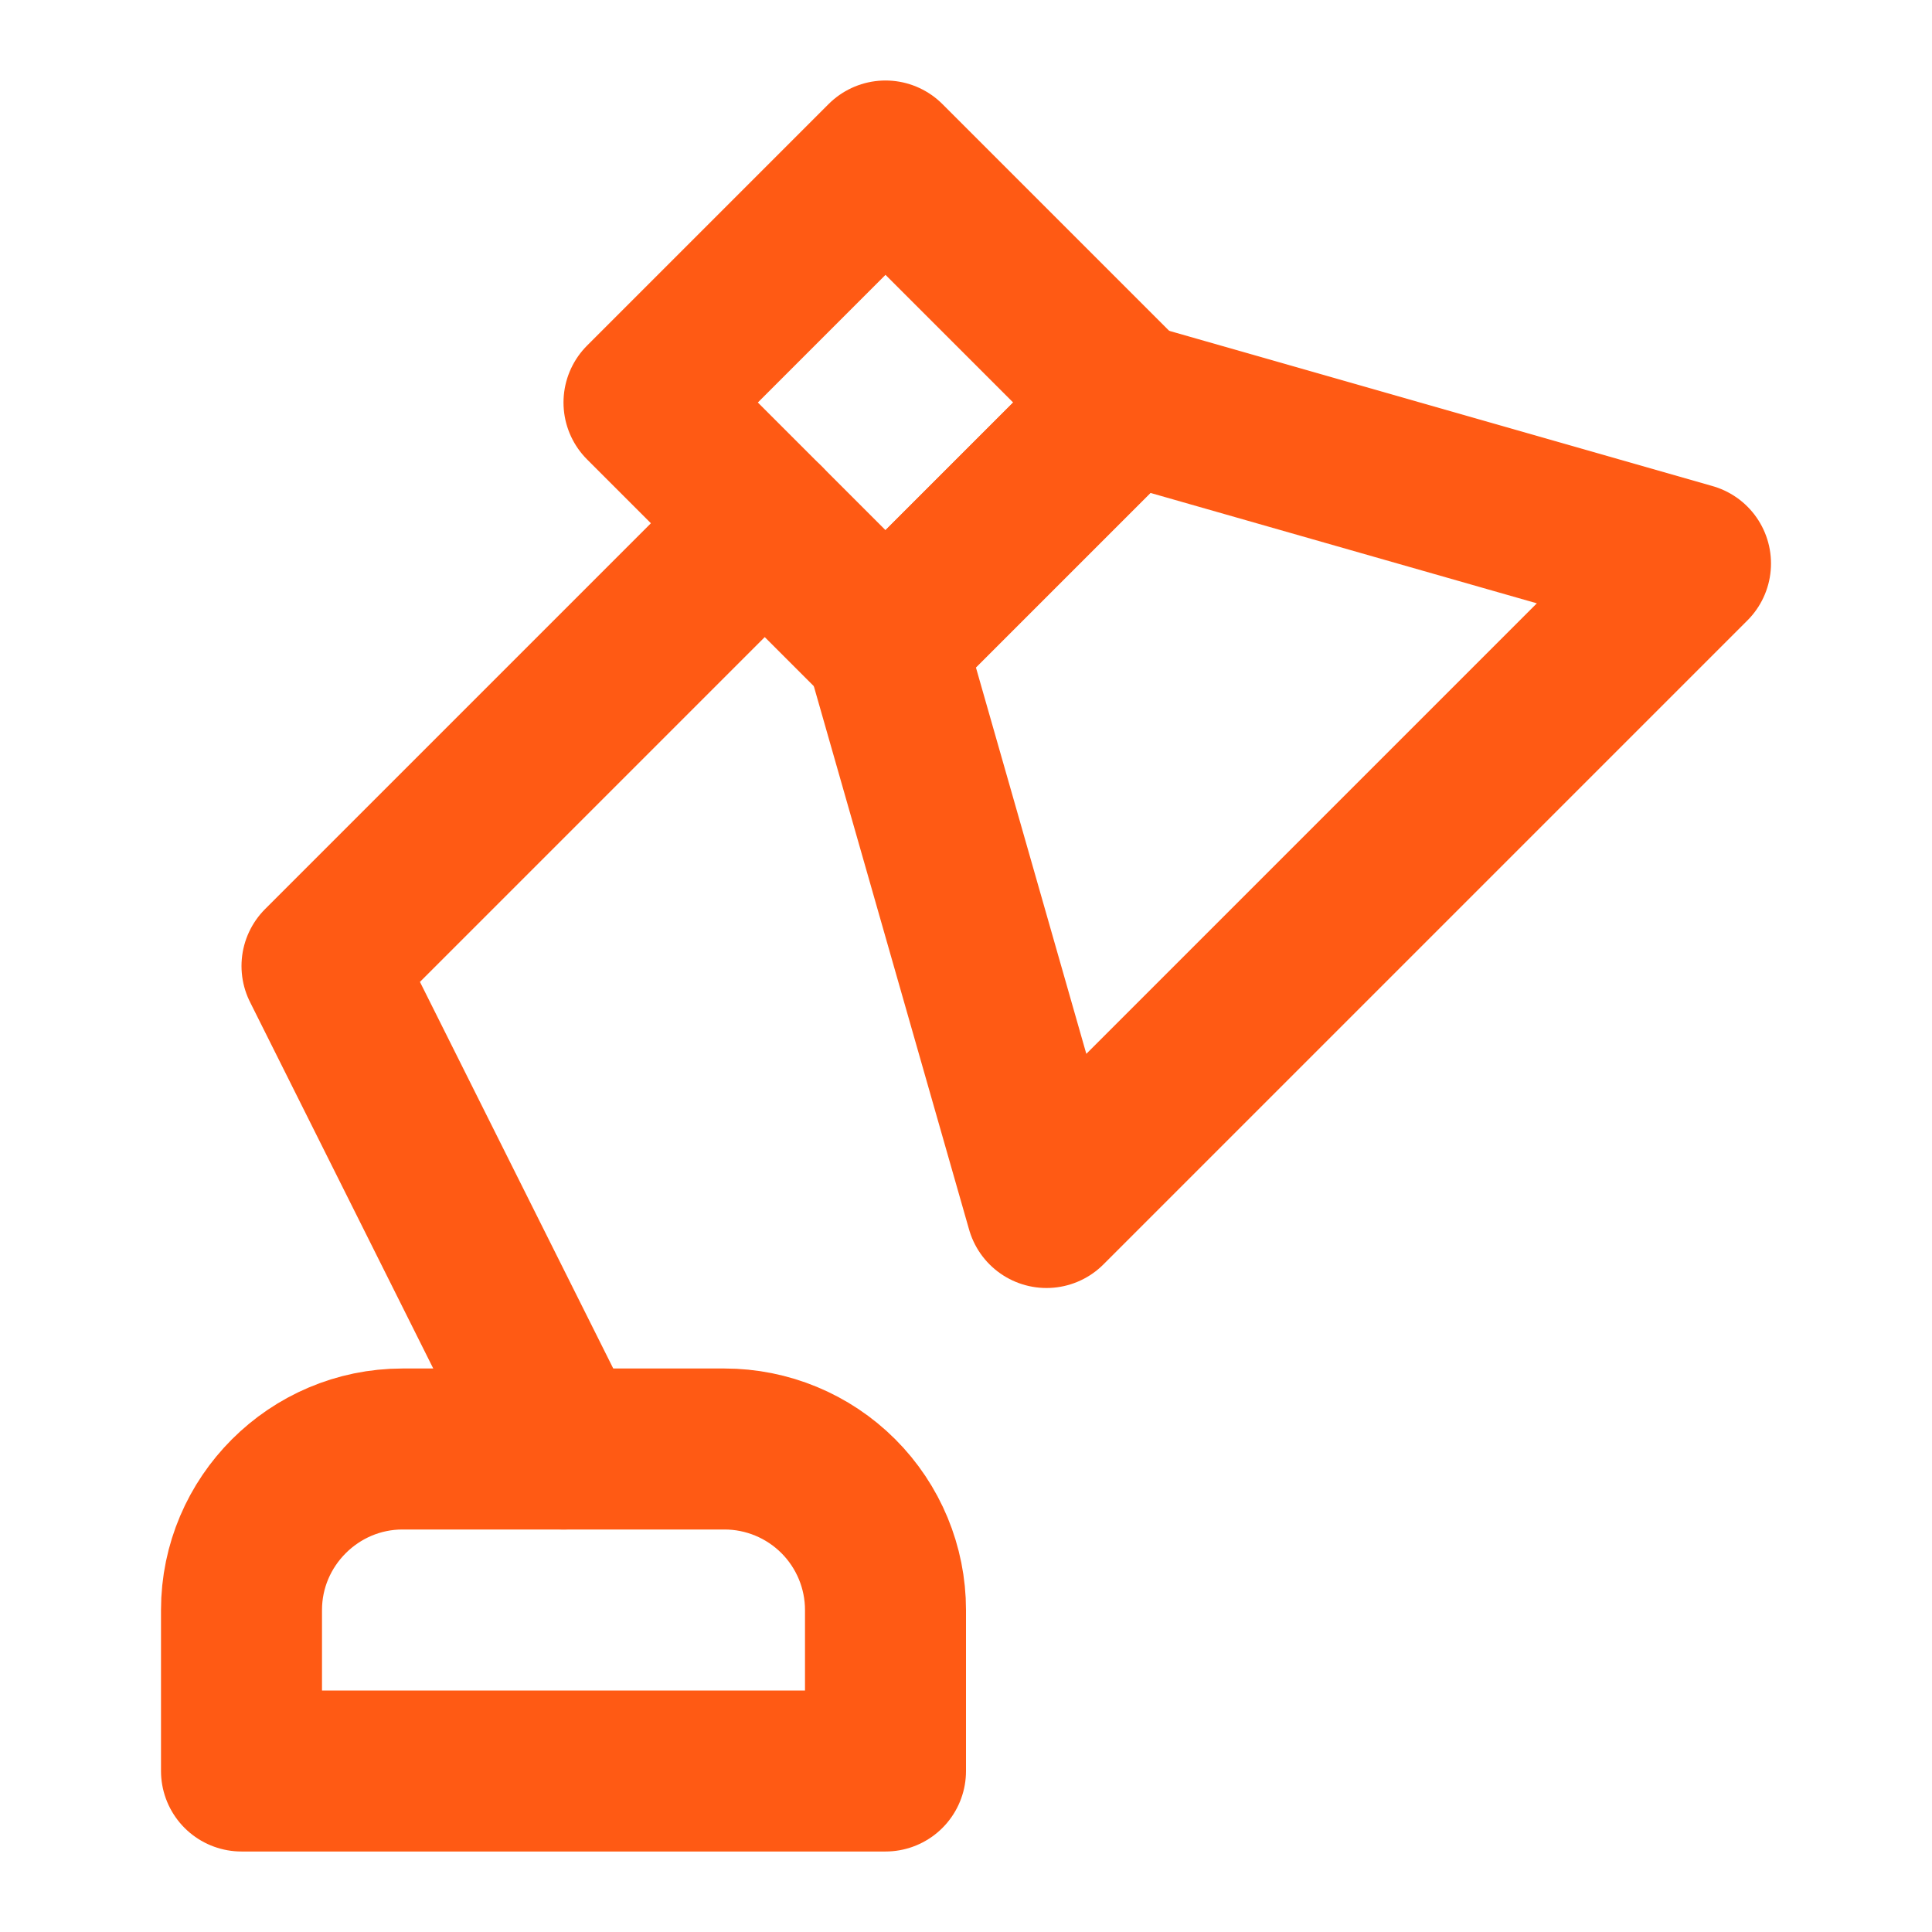
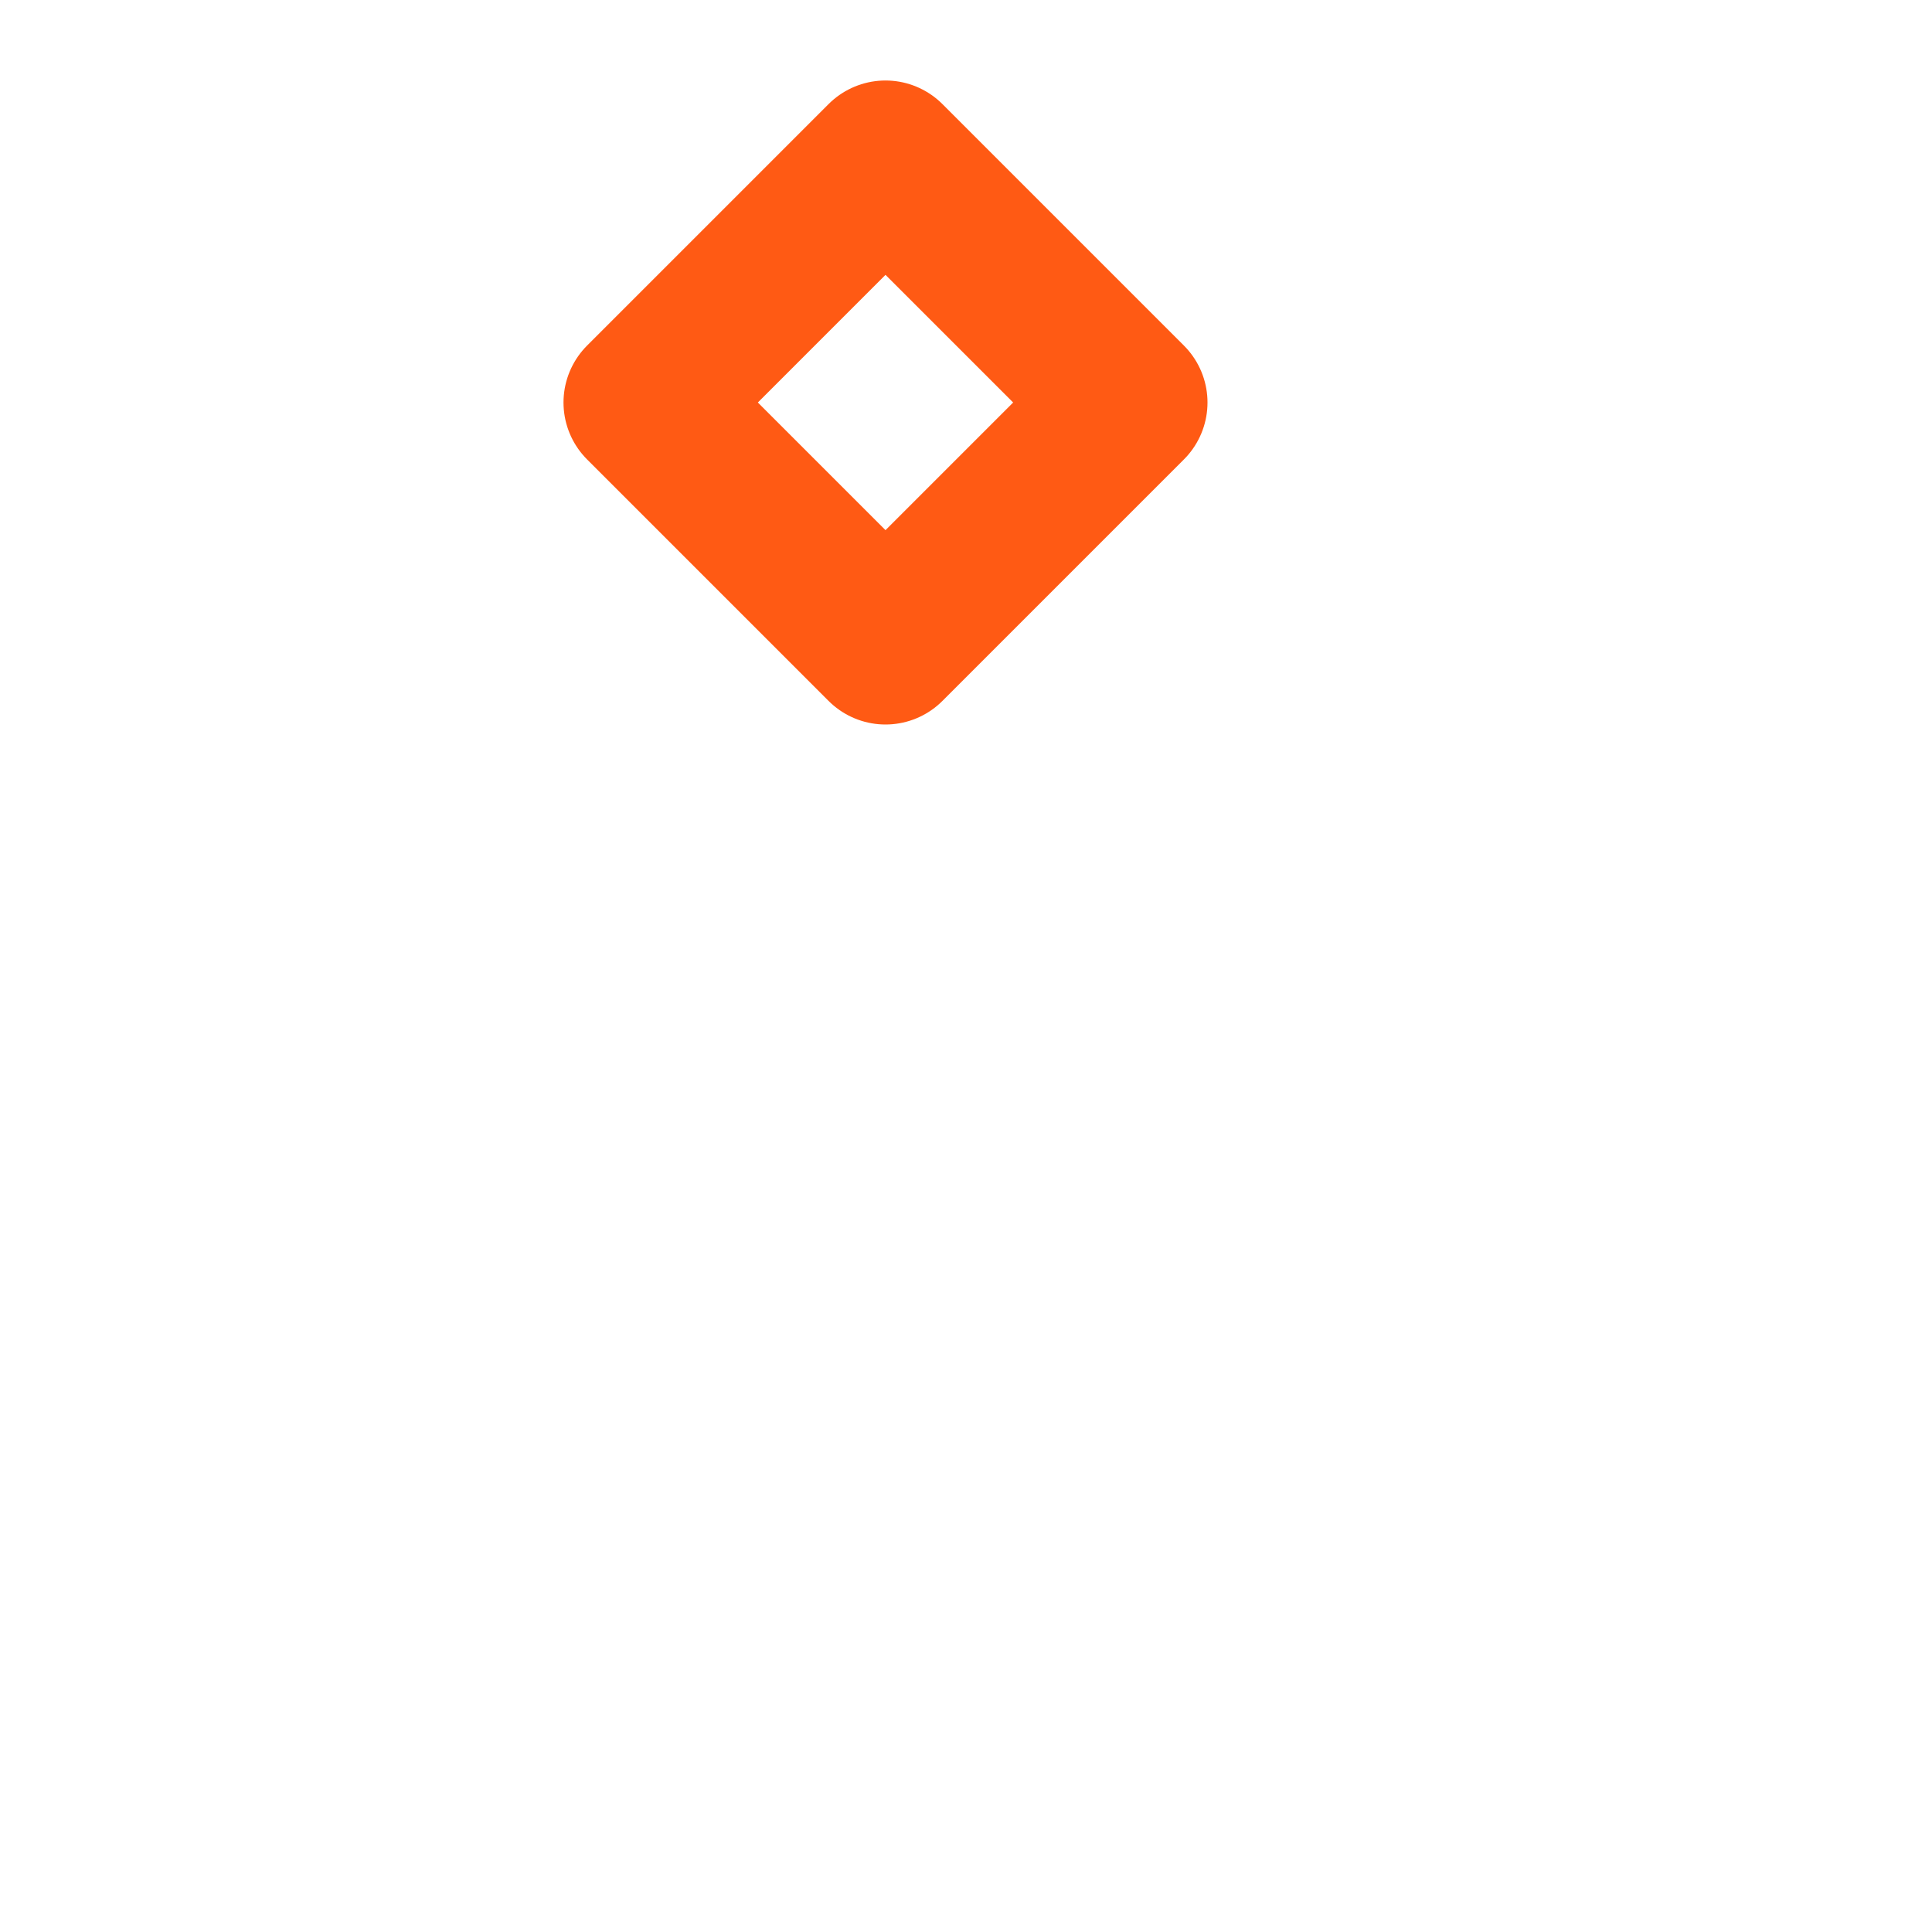
<svg xmlns="http://www.w3.org/2000/svg" width="24" height="24" viewBox="0 0 24 24" fill="none">
-   <path d="M14 5L11 8L13 15L21 7L14 5Z" stroke="#FF5A14" stroke-width="2" stroke-linecap="round" stroke-linejoin="round" />
-   <path d="M14 5L11 8L8 5L11 2L14 5Z" stroke="#FF5A14" stroke-width="2" stroke-linecap="round" stroke-linejoin="round" />
-   <path d="M9.5 6.5L4 12L7 18" stroke="#FF5A14" stroke-width="2" stroke-linecap="round" stroke-linejoin="round" />
-   <path d="M3 22V20C3 18.9 3.9 18 5 18H9C9.53 18 10.039 18.211 10.414 18.586C10.789 18.961 11 19.47 11 20V22H3Z" stroke="#FF5A14" stroke-width="2" stroke-linecap="round" stroke-linejoin="round" />
+   <path d="M14 5L11 8L8 5L11 2Z" stroke="#FF5A14" stroke-width="2" stroke-linecap="round" stroke-linejoin="round" />
</svg>